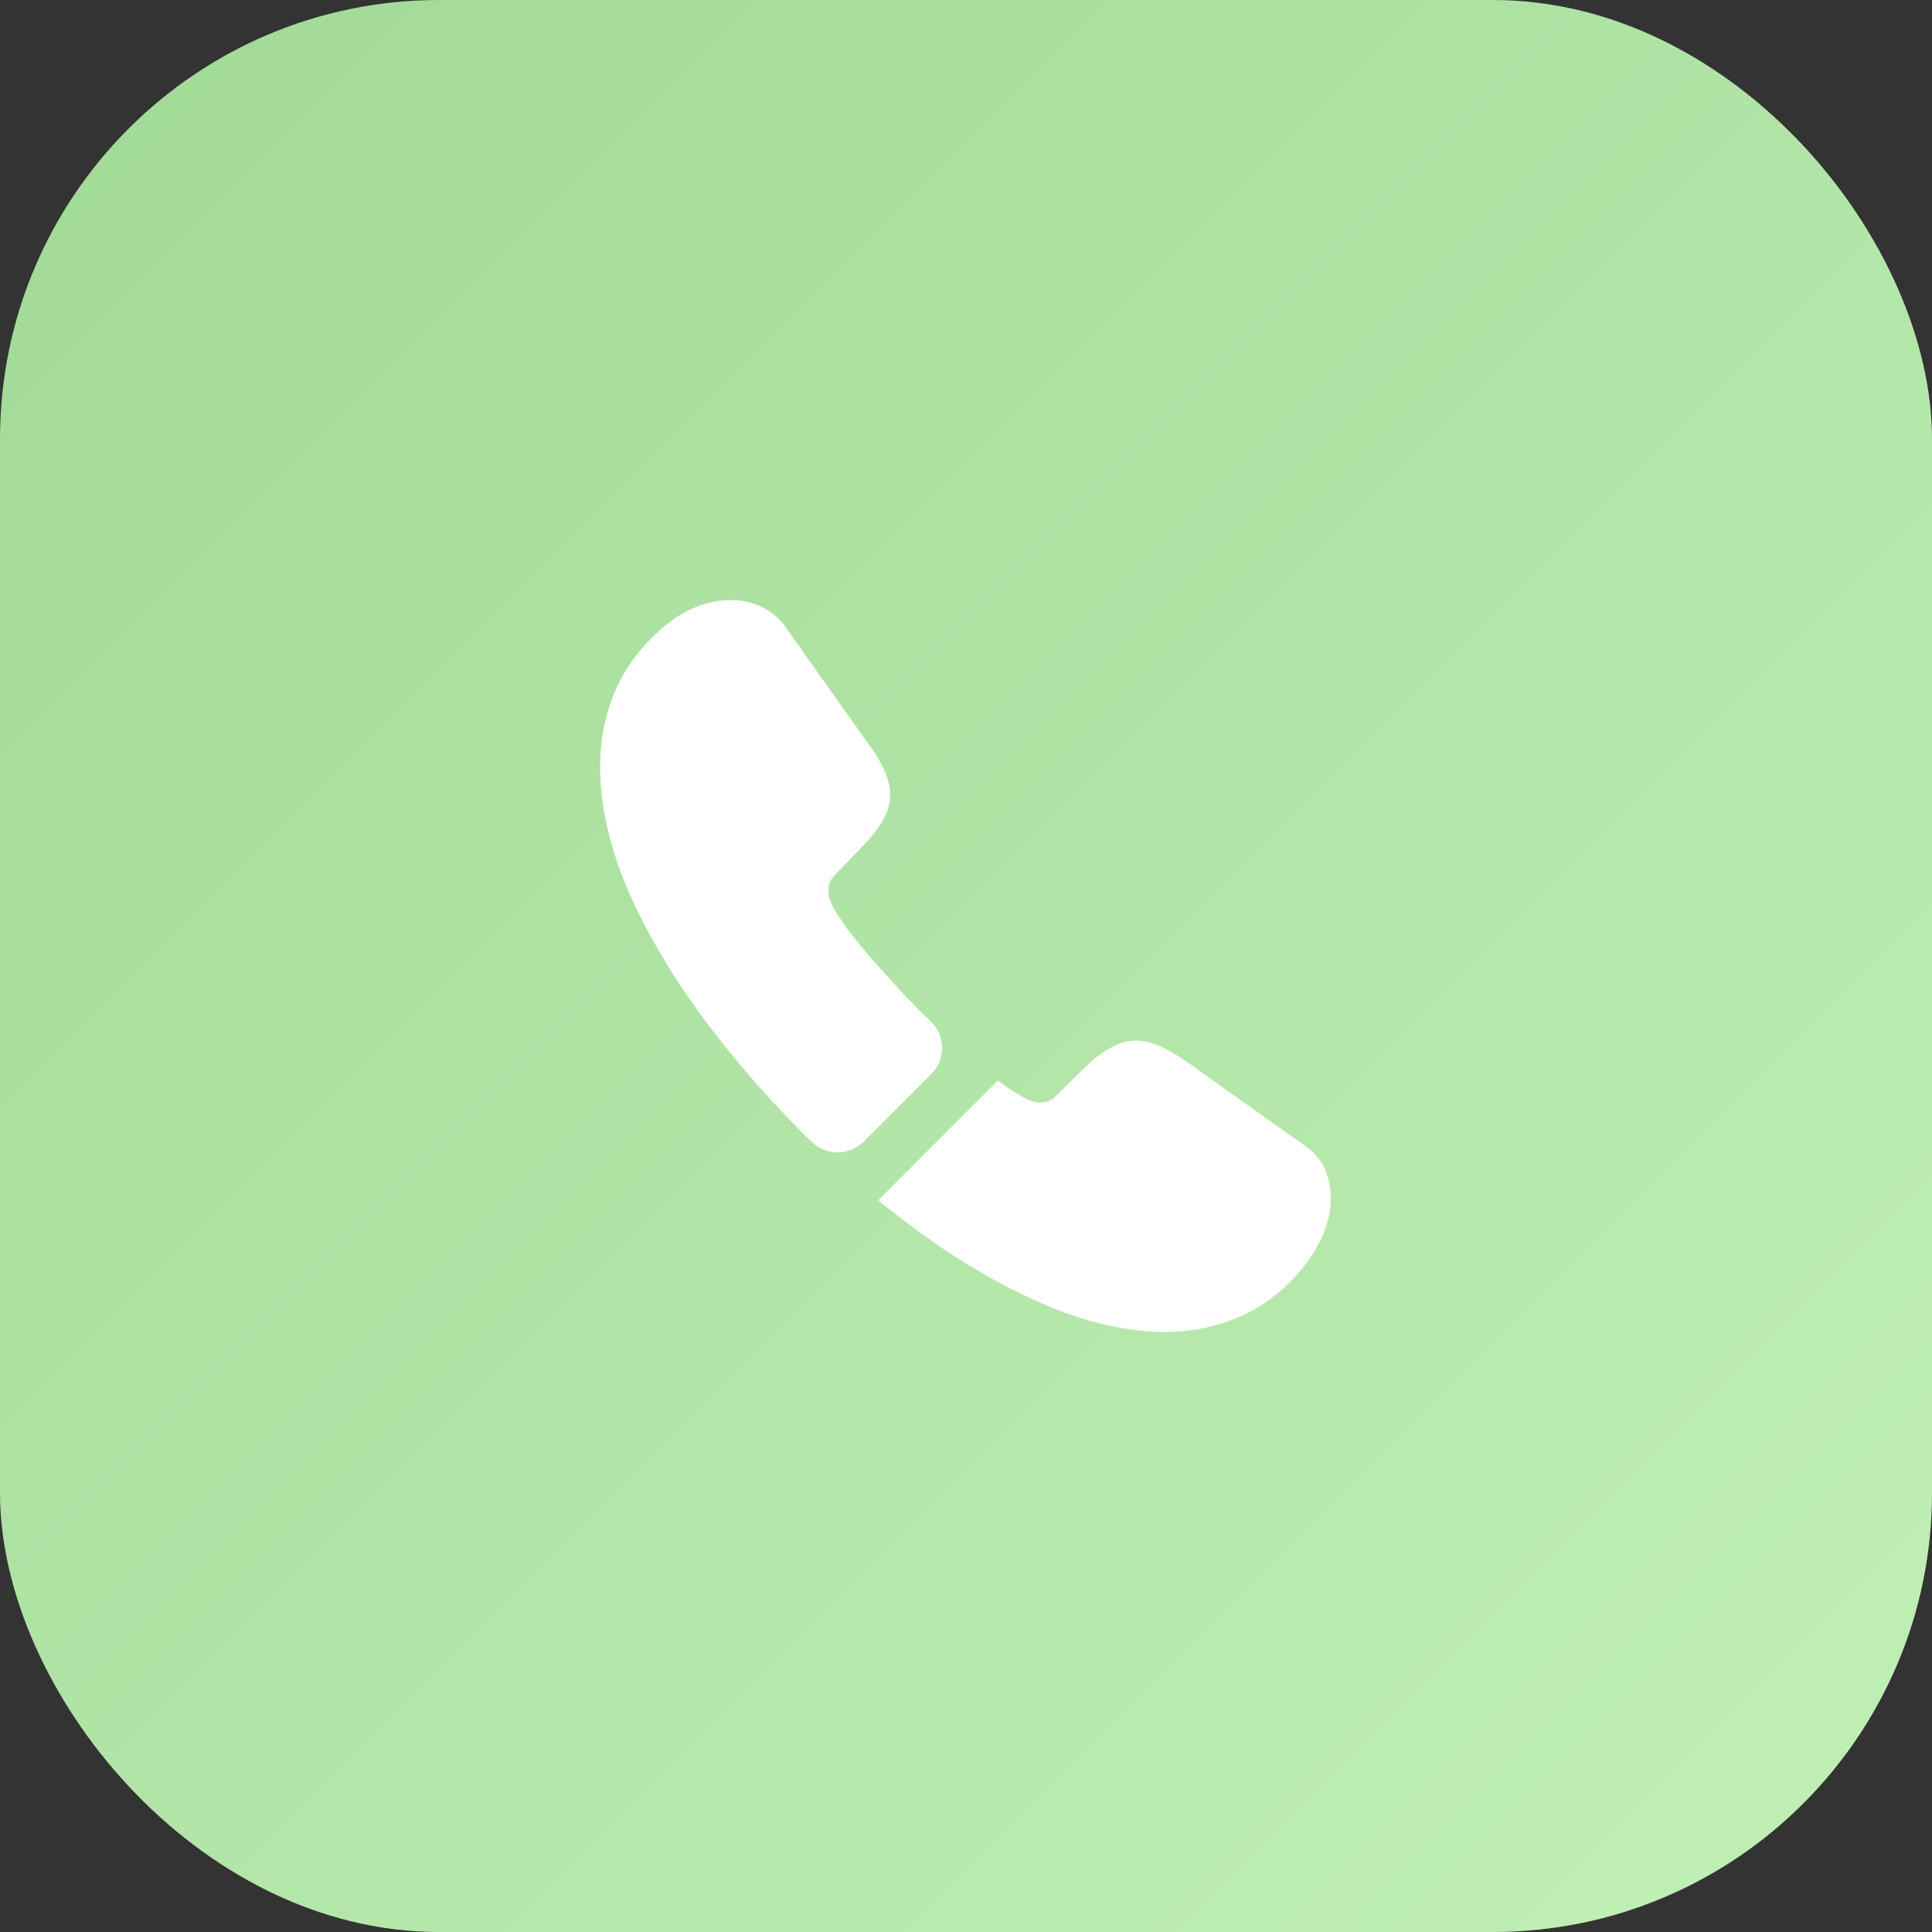
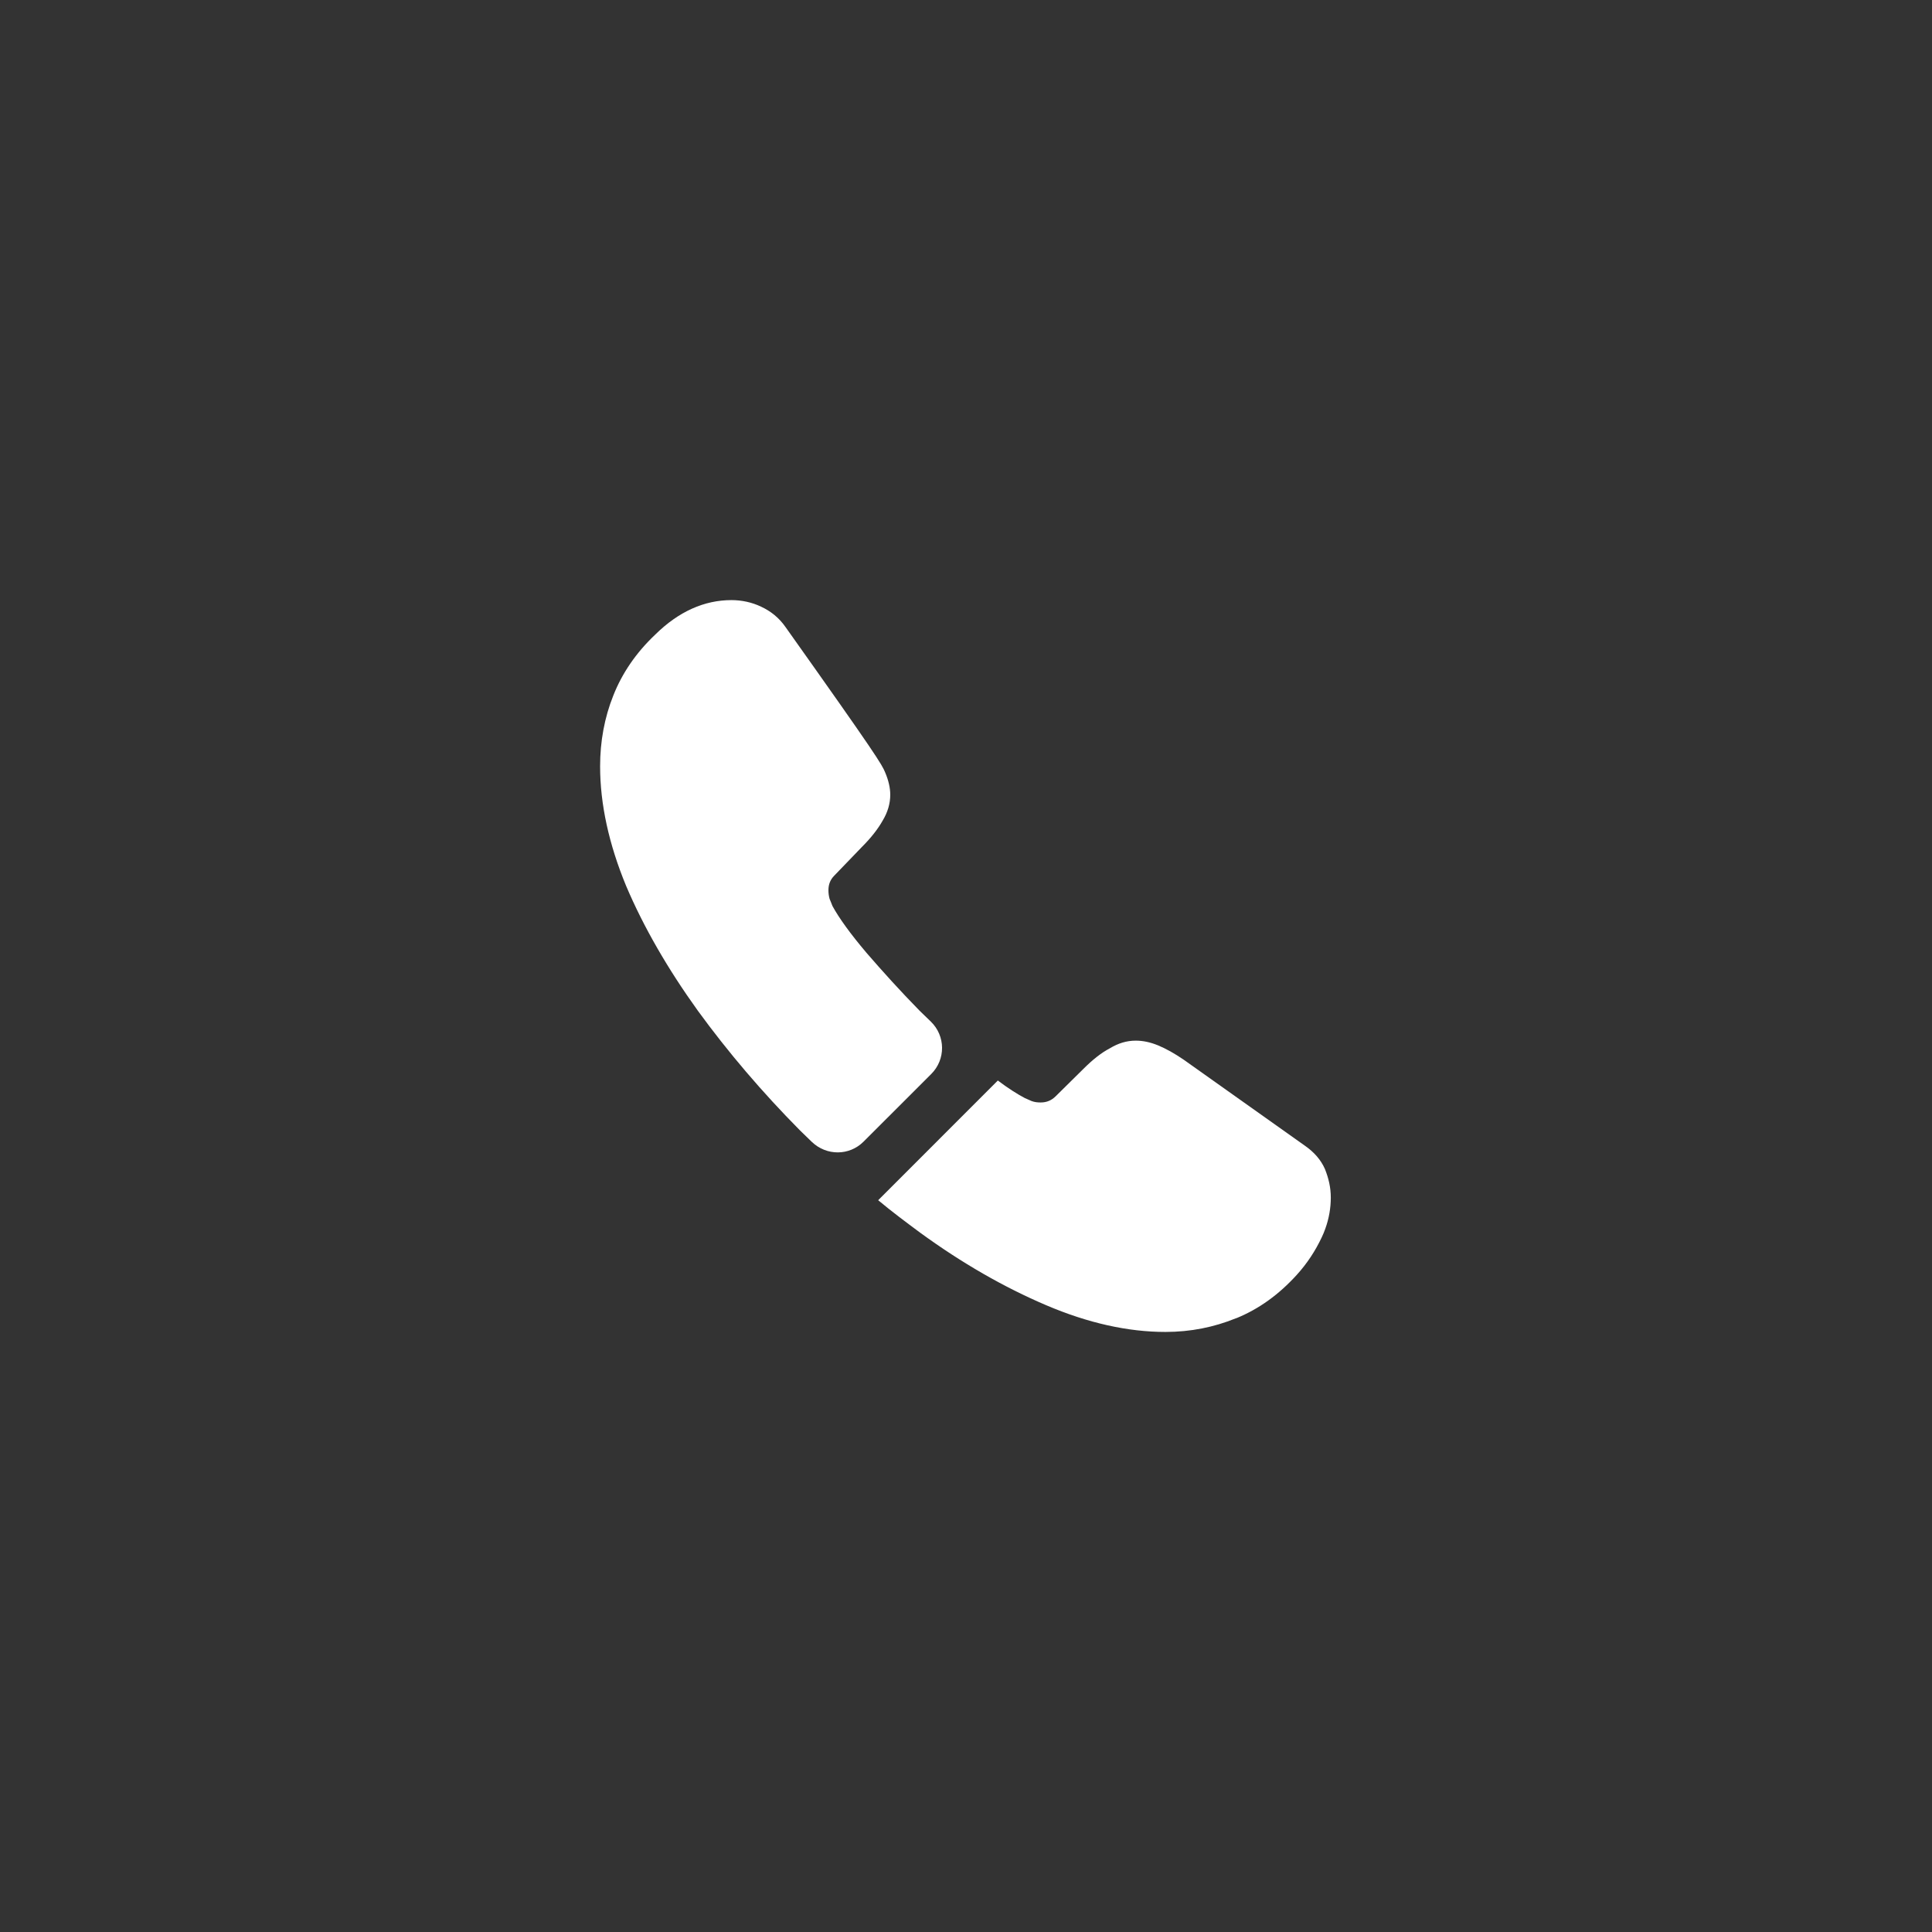
<svg xmlns="http://www.w3.org/2000/svg" width="44" height="44" viewBox="0 0 44 44" fill="none">
  <rect x="0" y="0" width="44" height="44" fill="#333333" stroke="none" />
-   <rect width="44" height="44" rx="10" fill="url(#paint0_linear_192_1880)" />
-   <path d="M21.209 24.459L19.667 26C19.342 26.325 18.825 26.325 18.492 26.009C18.4 25.917 18.309 25.834 18.217 25.742C17.359 24.875 16.584 23.967 15.892 23.017C15.209 22.067 14.659 21.117 14.259 20.175C13.867 19.225 13.667 18.317 13.667 17.45C13.667 16.884 13.767 16.342 13.967 15.842C14.167 15.334 14.484 14.867 14.925 14.45C15.459 13.925 16.042 13.667 16.659 13.667C16.892 13.667 17.125 13.717 17.334 13.817C17.55 13.917 17.742 14.067 17.892 14.284L19.825 17.009C19.975 17.217 20.084 17.409 20.159 17.592C20.234 17.767 20.275 17.942 20.275 18.1C20.275 18.3 20.217 18.5 20.1 18.692C19.992 18.884 19.834 19.084 19.634 19.284L19 19.942C18.909 20.034 18.867 20.142 18.867 20.275C18.867 20.342 18.875 20.4 18.892 20.467C18.917 20.534 18.942 20.584 18.959 20.634C19.109 20.909 19.367 21.267 19.734 21.7C20.109 22.134 20.509 22.575 20.942 23.017C21.025 23.1 21.117 23.184 21.2 23.267C21.534 23.592 21.542 24.125 21.209 24.459Z" fill="white" />
+   <path d="M21.209 24.459L19.667 26C19.342 26.325 18.825 26.325 18.492 26.009C18.4 25.917 18.309 25.834 18.217 25.742C17.359 24.875 16.584 23.967 15.892 23.017C15.209 22.067 14.659 21.117 14.259 20.175C13.867 19.225 13.667 18.317 13.667 17.45C13.667 16.884 13.767 16.342 13.967 15.842C14.167 15.334 14.484 14.867 14.925 14.45C15.459 13.925 16.042 13.667 16.659 13.667C16.892 13.667 17.125 13.717 17.334 13.817C17.55 13.917 17.742 14.067 17.892 14.284C19.975 17.217 20.084 17.409 20.159 17.592C20.234 17.767 20.275 17.942 20.275 18.1C20.275 18.3 20.217 18.5 20.1 18.692C19.992 18.884 19.834 19.084 19.634 19.284L19 19.942C18.909 20.034 18.867 20.142 18.867 20.275C18.867 20.342 18.875 20.4 18.892 20.467C18.917 20.534 18.942 20.584 18.959 20.634C19.109 20.909 19.367 21.267 19.734 21.7C20.109 22.134 20.509 22.575 20.942 23.017C21.025 23.1 21.117 23.184 21.2 23.267C21.534 23.592 21.542 24.125 21.209 24.459Z" fill="white" />
  <path d="M30.308 27.275C30.308 27.509 30.267 27.75 30.183 27.983C30.158 28.05 30.133 28.117 30.1 28.183C29.958 28.483 29.775 28.767 29.533 29.034C29.125 29.483 28.675 29.808 28.167 30.017C28.158 30.017 28.15 30.025 28.142 30.025C27.65 30.225 27.117 30.334 26.542 30.334C25.692 30.334 24.783 30.134 23.825 29.725C22.867 29.317 21.908 28.767 20.958 28.075C20.633 27.834 20.308 27.592 20 27.334L22.725 24.608C22.958 24.784 23.167 24.917 23.342 25.009C23.383 25.025 23.433 25.05 23.492 25.075C23.558 25.1 23.625 25.108 23.7 25.108C23.842 25.108 23.95 25.058 24.042 24.967L24.675 24.342C24.883 24.134 25.083 23.975 25.275 23.875C25.467 23.759 25.658 23.7 25.867 23.7C26.025 23.7 26.192 23.733 26.375 23.808C26.558 23.884 26.75 23.992 26.958 24.134L29.717 26.092C29.933 26.242 30.083 26.417 30.175 26.625C30.258 26.834 30.308 27.042 30.308 27.275Z" fill="white" />
  <defs>
    <linearGradient id="paint0_linear_192_1880" x1="0" y1="0" x2="44" y2="44" gradientUnits="userSpaceOnUse">
      <stop stop-color="#A1D996" />
      <stop offset="1" stop-color="#C1F0B7" />
    </linearGradient>
  </defs>
</svg>